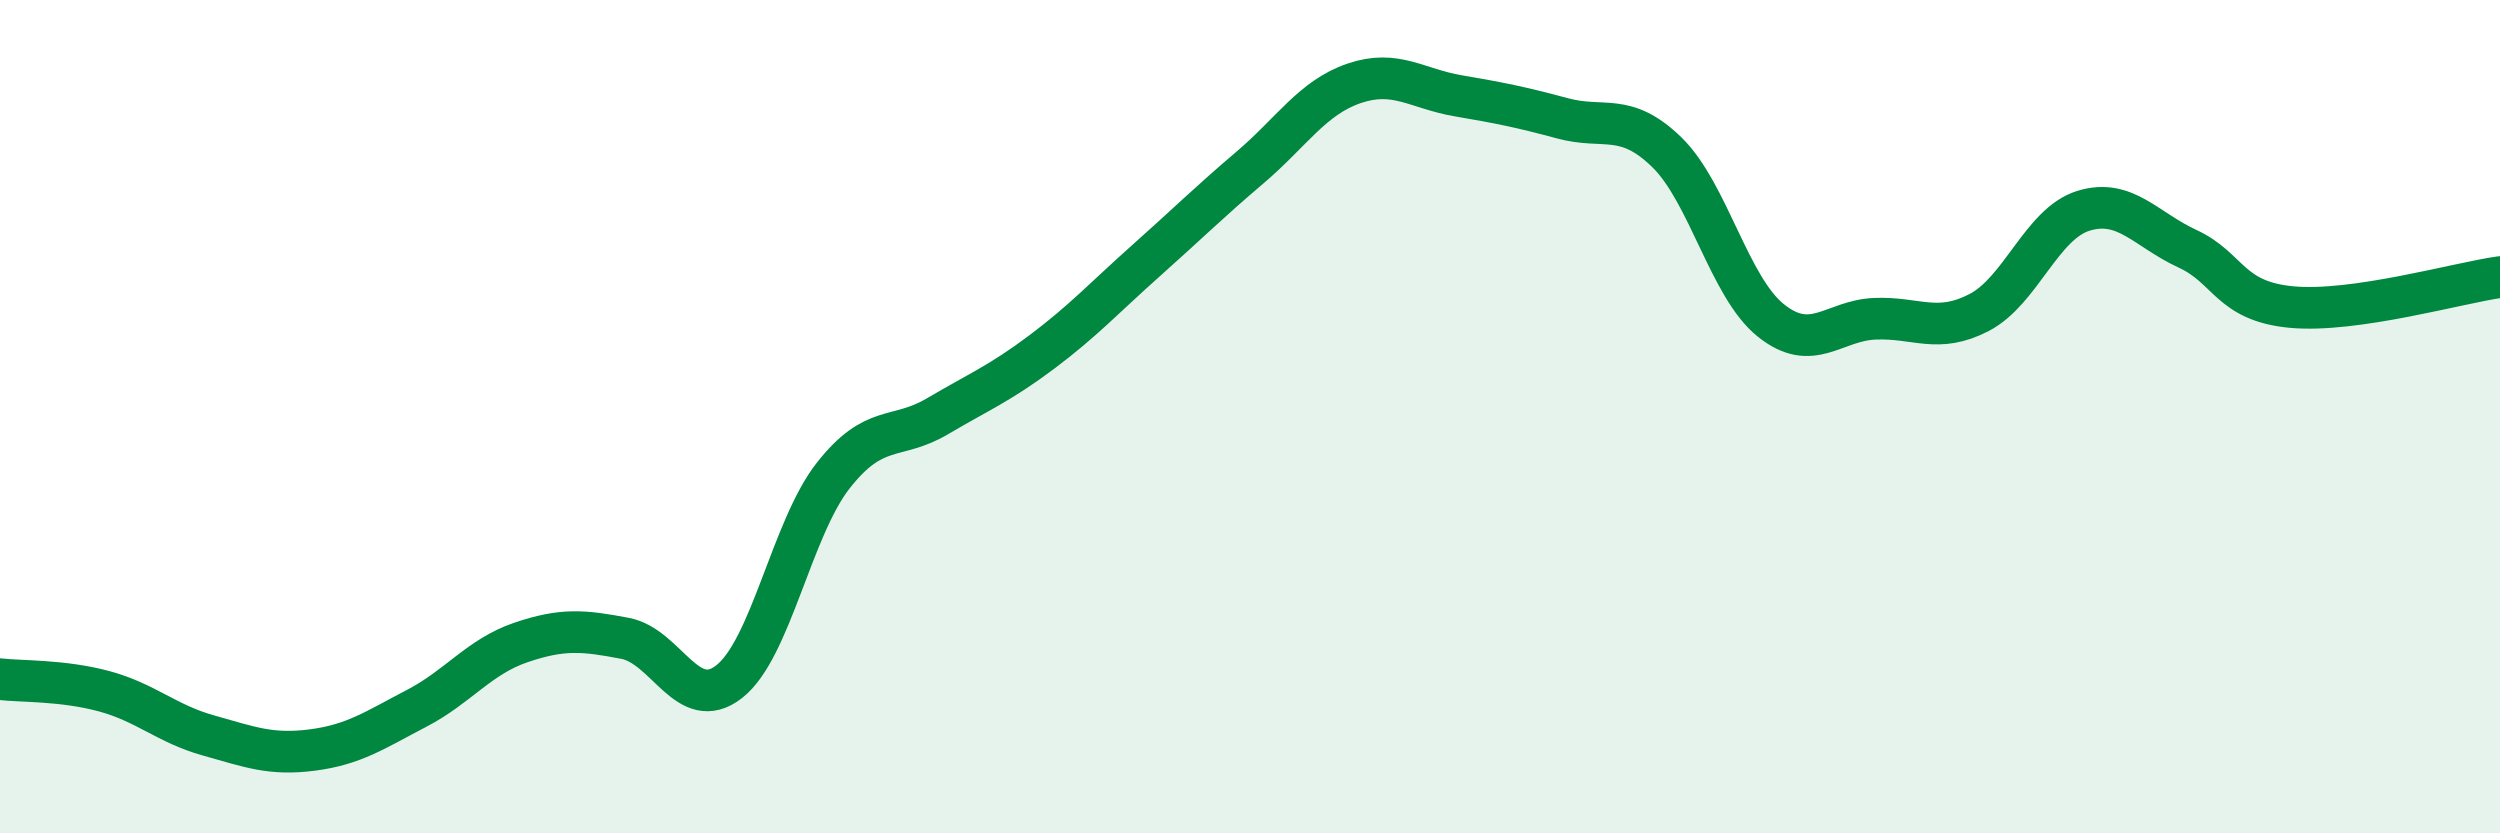
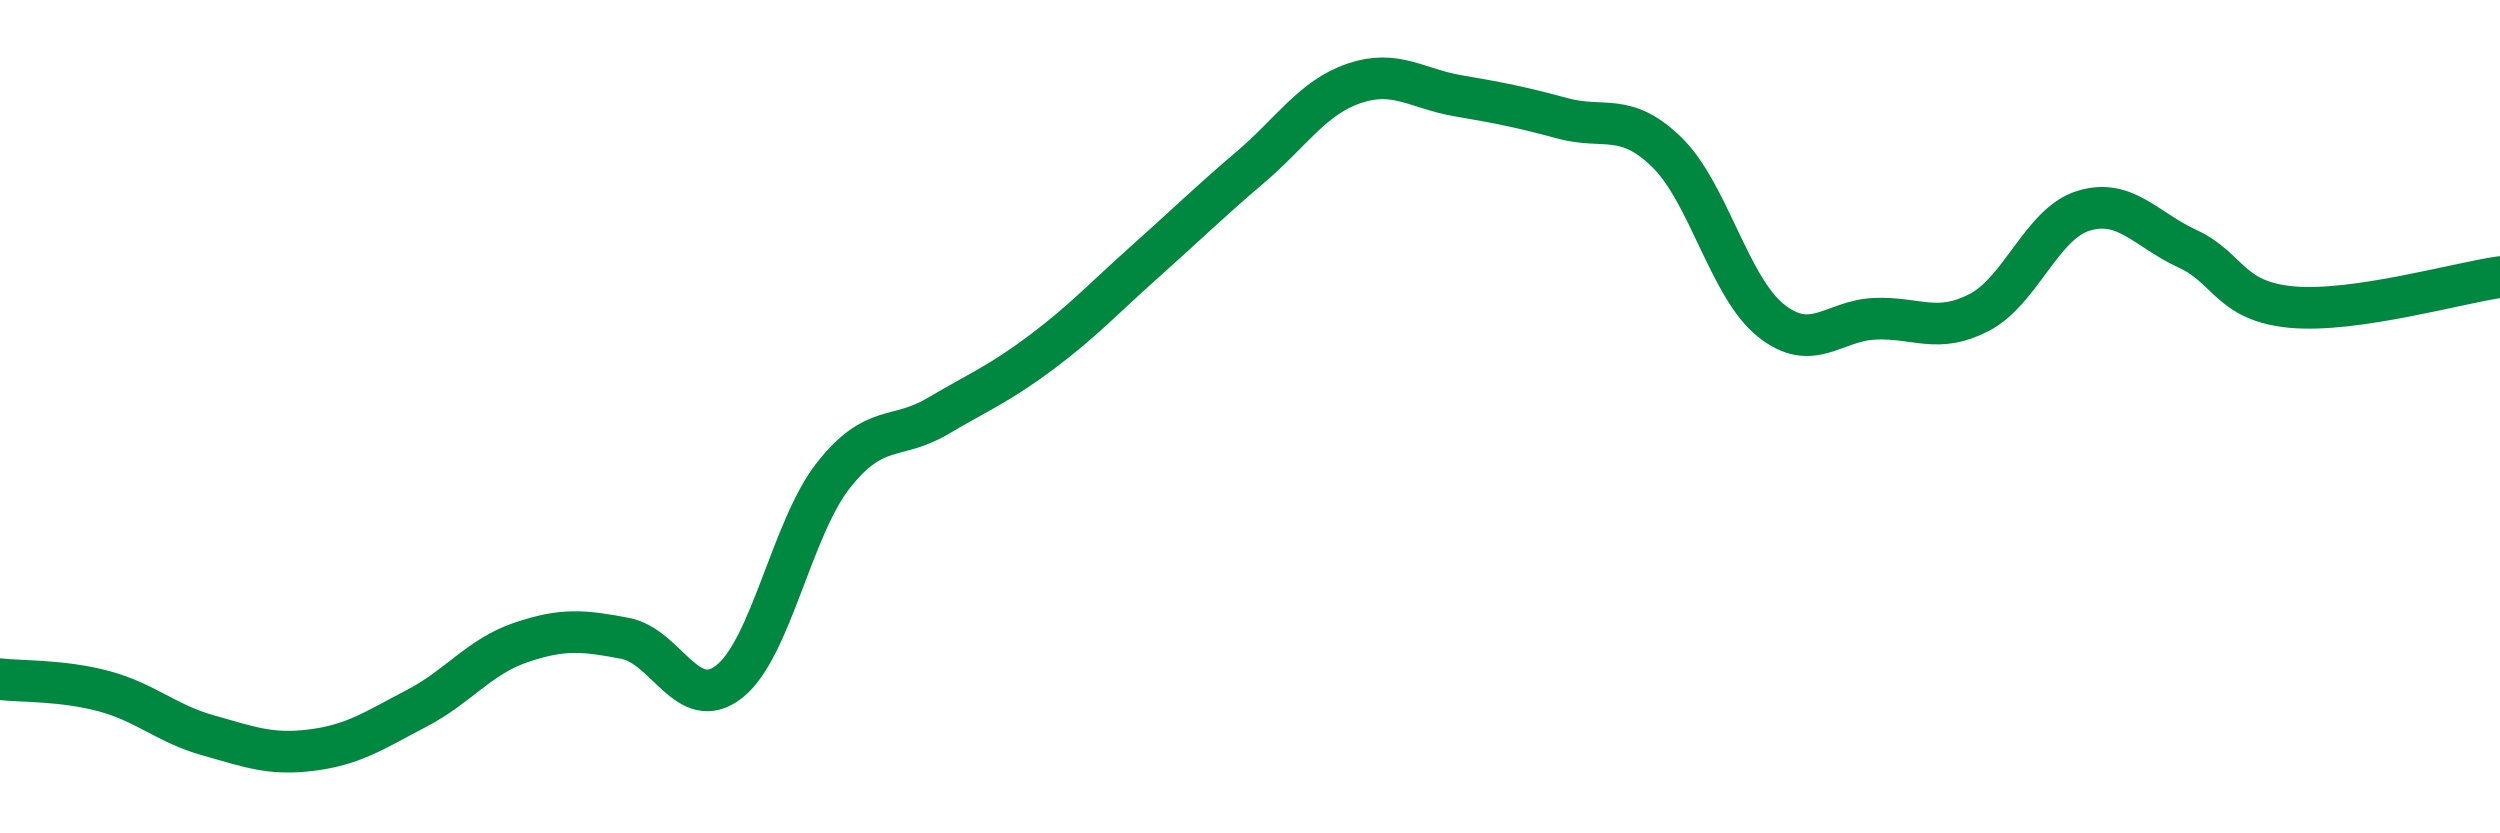
<svg xmlns="http://www.w3.org/2000/svg" width="60" height="20" viewBox="0 0 60 20">
-   <path d="M 0,16.3 C 0.5,16.36 1.5,16.32 2.5,16.59 C 3.5,16.86 4,17.37 5,17.65 C 6,17.93 6.5,18.13 7.5,18 C 8.5,17.87 9,17.52 10,17 C 11,16.48 11.5,15.76 12.5,15.42 C 13.5,15.08 14,15.13 15,15.32 C 16,15.51 16.5,17.14 17.5,16.36 C 18.5,15.58 19,12.68 20,11.41 C 21,10.14 21.5,10.58 22.5,9.99 C 23.5,9.4 24,9.2 25,8.45 C 26,7.7 26.5,7.15 27.5,6.26 C 28.5,5.37 29,4.87 30,4.02 C 31,3.17 31.5,2.34 32.5,2 C 33.5,1.66 34,2.13 35,2.3 C 36,2.47 36.5,2.57 37.5,2.84 C 38.5,3.11 39,2.68 40,3.65 C 41,4.62 41.5,6.89 42.5,7.69 C 43.5,8.49 44,7.69 45,7.65 C 46,7.61 46.5,8.02 47.5,7.5 C 48.5,6.98 49,5.37 50,5.06 C 51,4.75 51.5,5.51 52.5,5.97 C 53.5,6.43 53.5,7.23 55,7.37 C 56.5,7.51 59,6.79 60,6.65L60 20L0 20Z" fill="#008740" opacity="0.1" stroke-linecap="round" stroke-linejoin="round" />
  <path d="M 0,16.3 C 0.5,16.36 1.5,16.32 2.5,16.59 C 3.5,16.86 4,17.37 5,17.65 C 6,17.93 6.5,18.13 7.5,18 C 8.5,17.87 9,17.52 10,17 C 11,16.48 11.5,15.76 12.5,15.42 C 13.5,15.08 14,15.13 15,15.32 C 16,15.51 16.5,17.14 17.5,16.36 C 18.5,15.58 19,12.68 20,11.41 C 21,10.14 21.5,10.58 22.5,9.99 C 23.5,9.4 24,9.2 25,8.45 C 26,7.7 26.5,7.15 27.5,6.26 C 28.5,5.37 29,4.87 30,4.02 C 31,3.17 31.5,2.34 32.5,2 C 33.5,1.66 34,2.13 35,2.3 C 36,2.47 36.5,2.57 37.5,2.84 C 38.5,3.11 39,2.68 40,3.65 C 41,4.62 41.5,6.89 42.5,7.69 C 43.5,8.49 44,7.69 45,7.65 C 46,7.61 46.5,8.02 47.5,7.5 C 48.5,6.98 49,5.37 50,5.06 C 51,4.75 51.5,5.51 52.5,5.97 C 53.5,6.43 53.5,7.23 55,7.37 C 56.5,7.51 59,6.79 60,6.65" stroke="#008740" stroke-width="1" fill="none" stroke-linecap="round" stroke-linejoin="round" />
</svg>